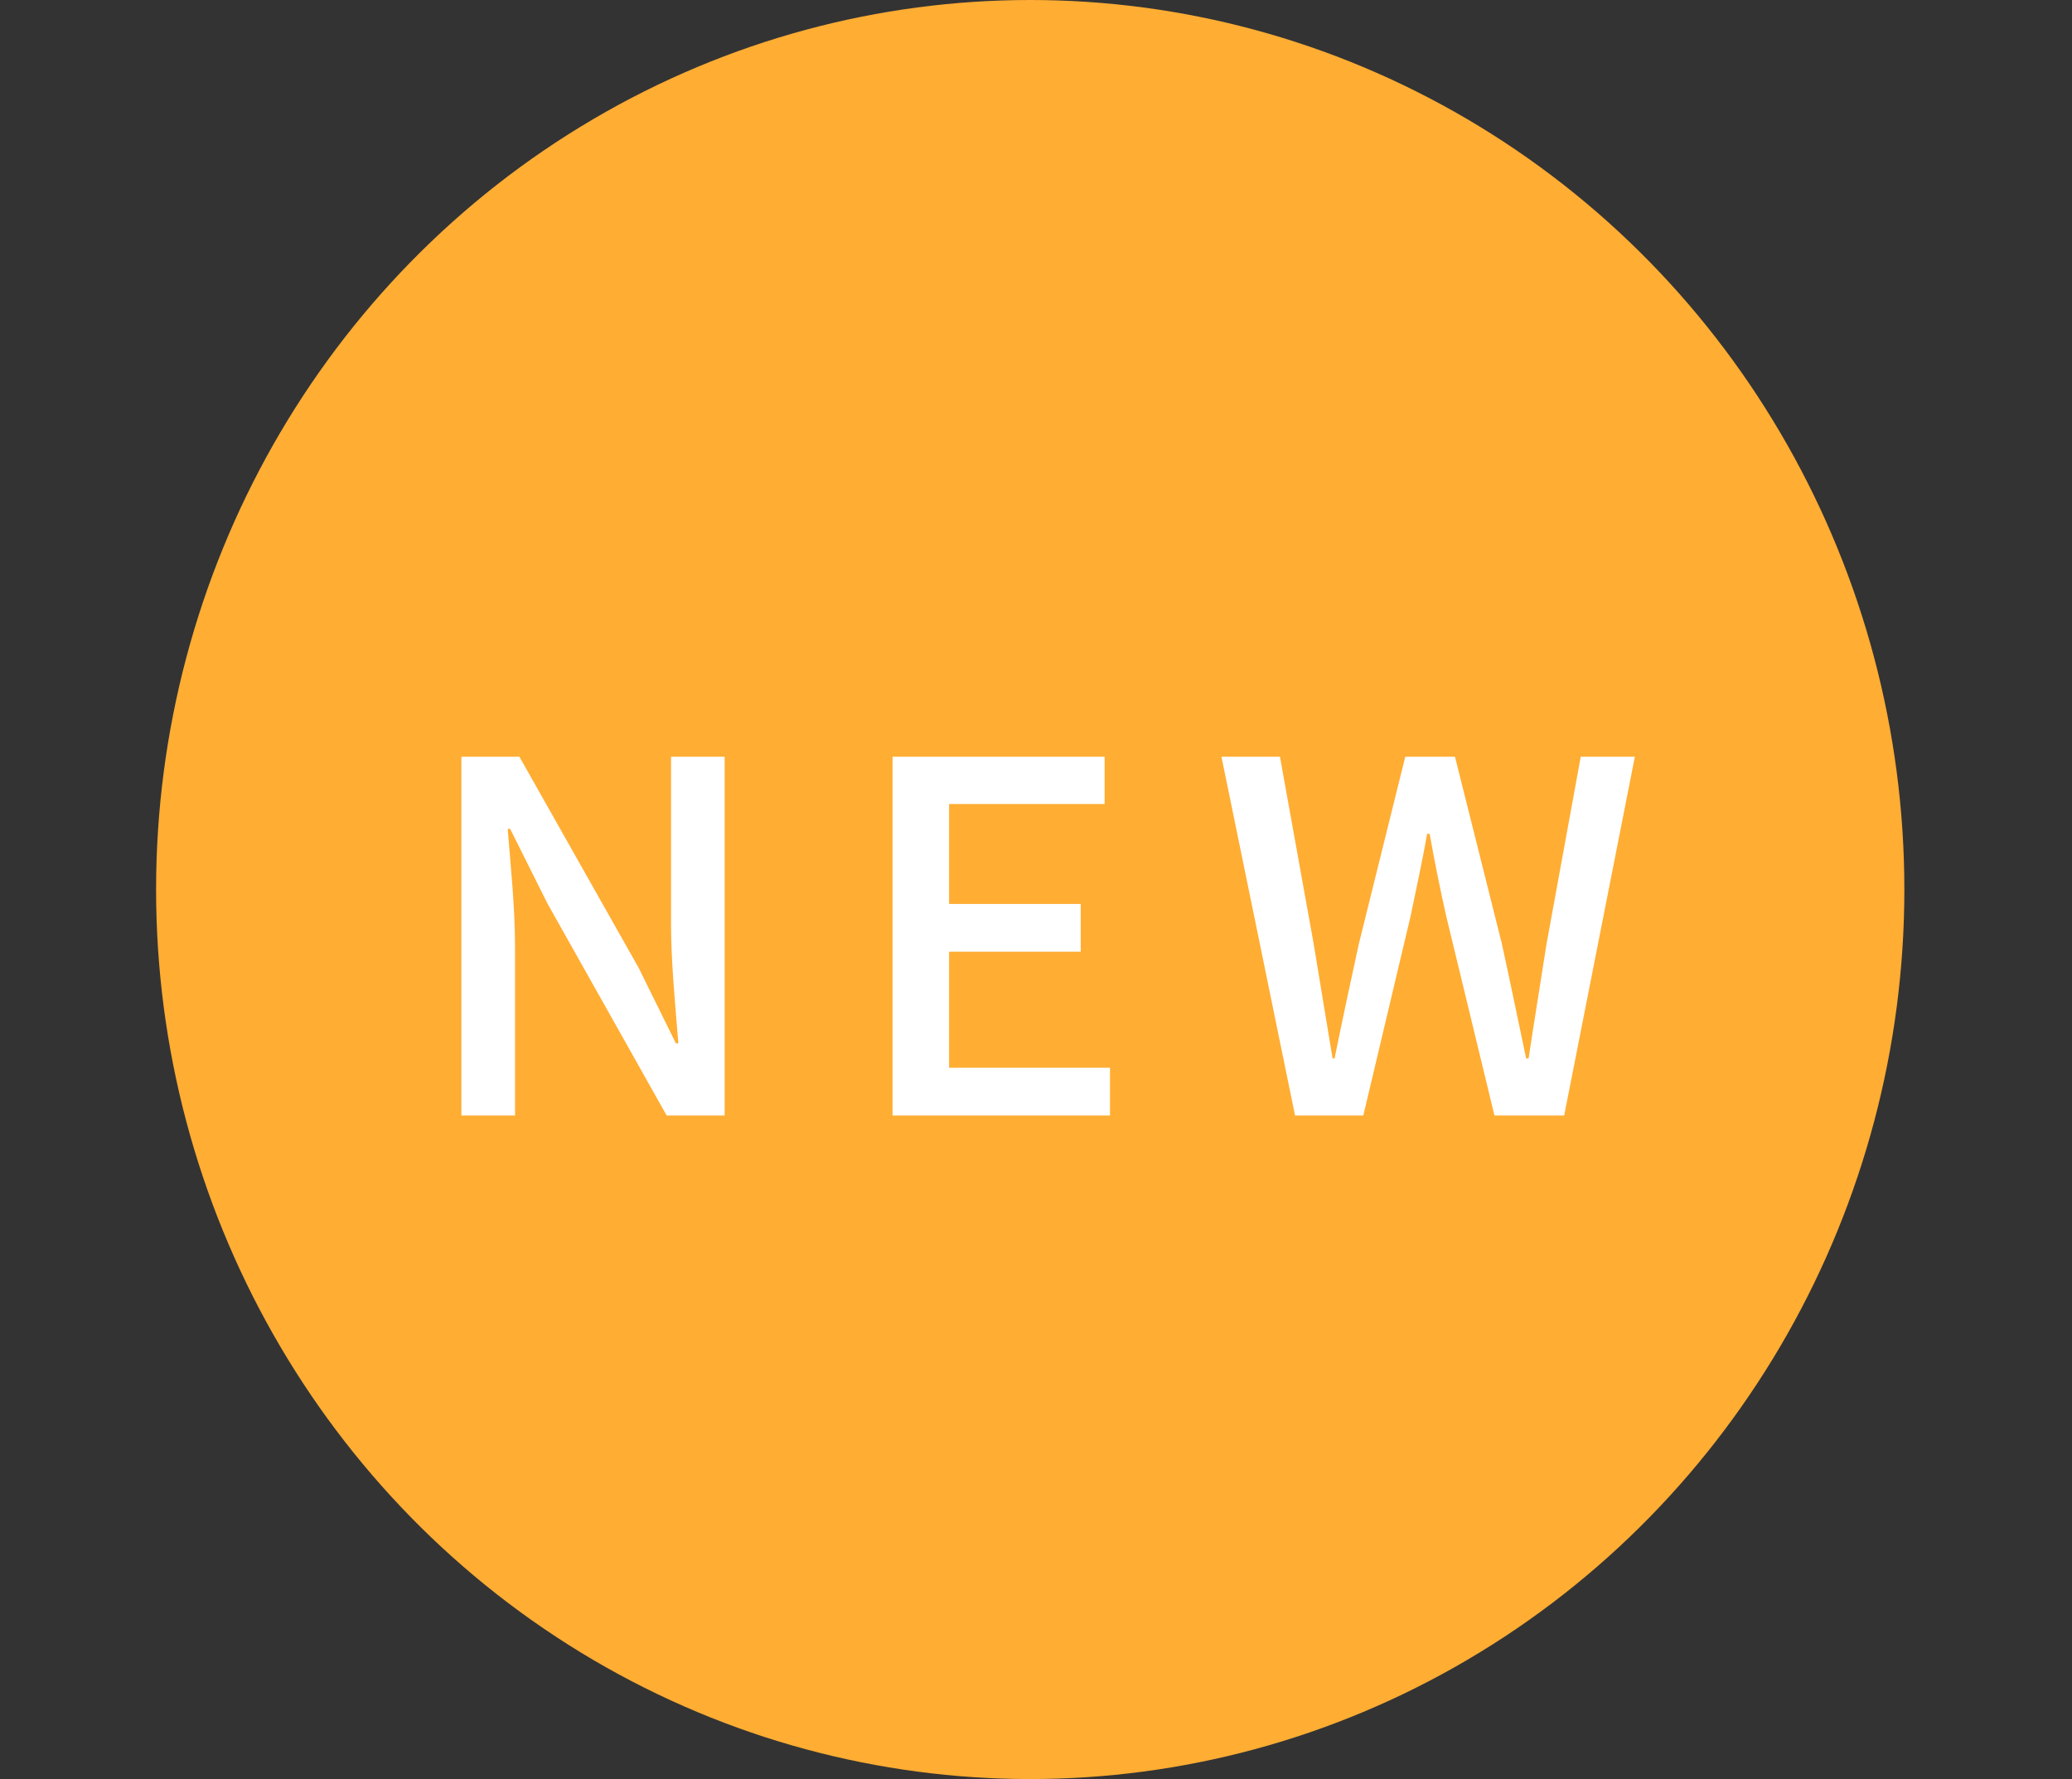
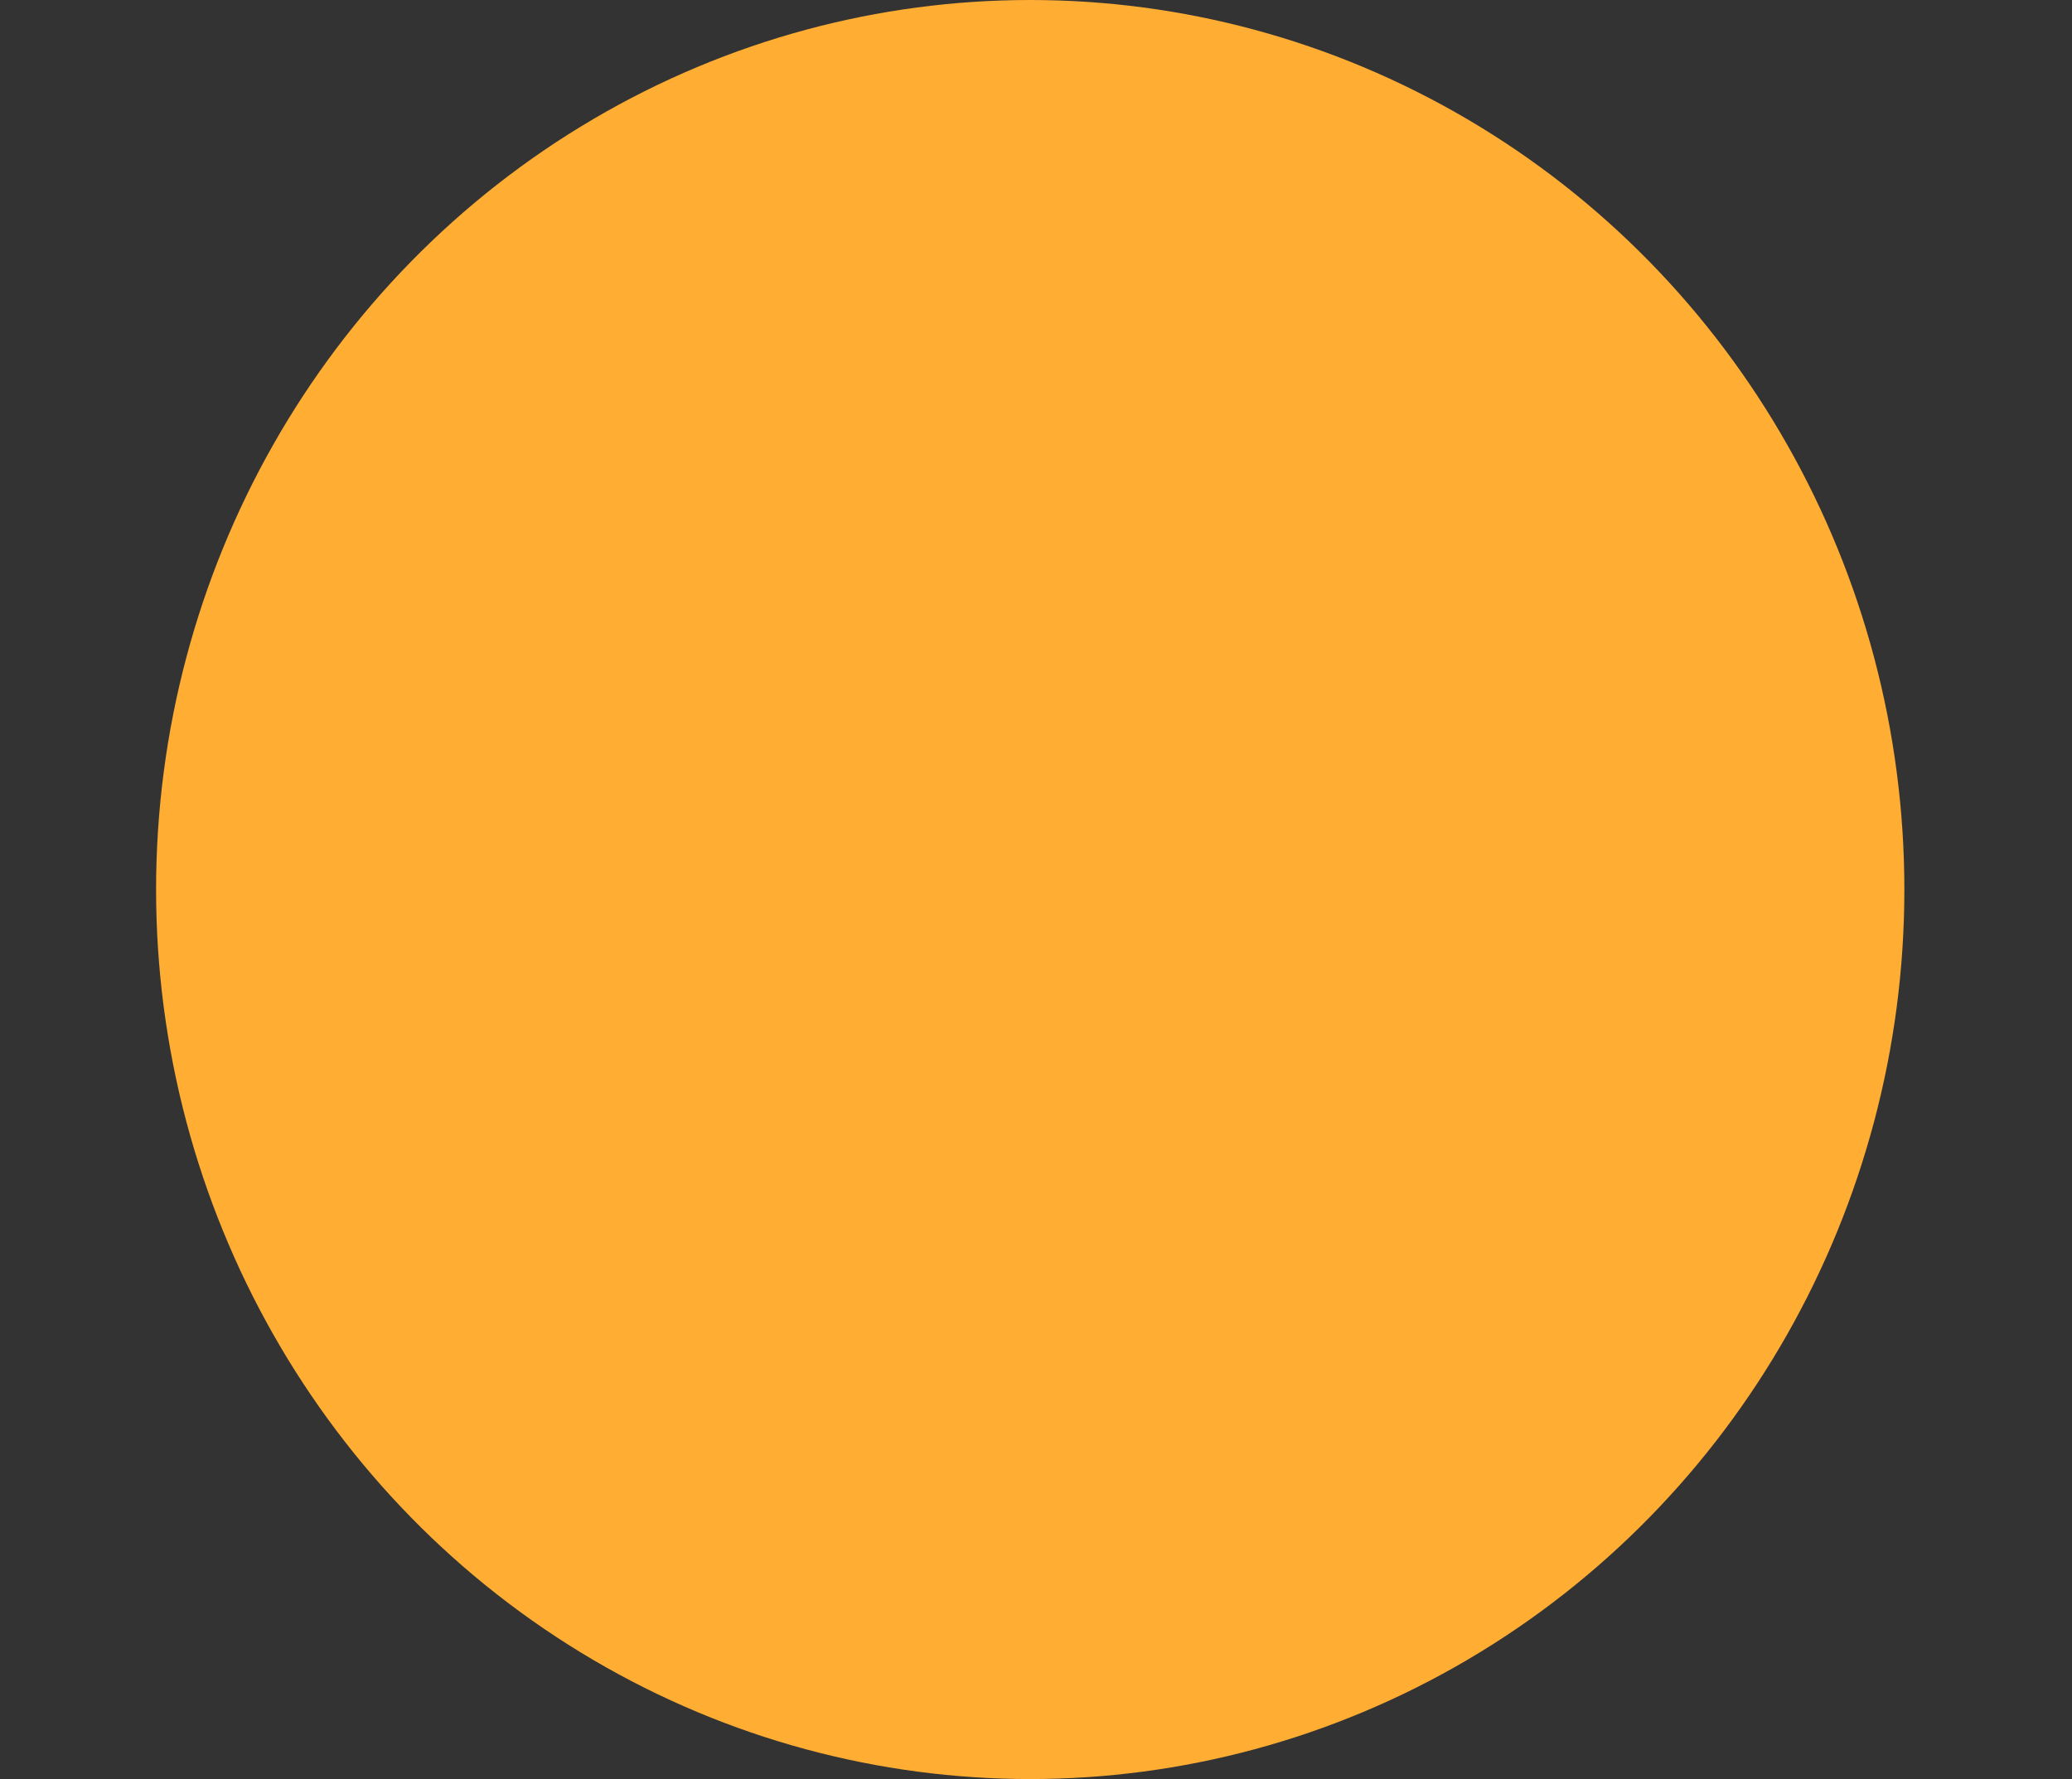
<svg xmlns="http://www.w3.org/2000/svg" width="85" height="73" viewBox="0 0 85 73" fill="none">
  <rect x="0" y="0" width="85" height="73" fill="#333333" stroke="none" />
  <ellipse cx="42.263" cy="36.5" rx="35.86" ry="36.5" fill="#FFAD33" />
-   <path d="M18.928 45.772V31.052H21.308L26.188 39.692L27.728 42.812H27.828C27.708 41.292 27.528 39.512 27.528 37.912V31.052H29.728V45.772H27.348L22.468 37.092L20.928 34.012H20.828C20.948 35.532 21.128 37.232 21.128 38.832V45.772H18.928ZM36.615 45.772V31.052H45.315V32.992H38.935V37.092H44.335V39.052H38.935V43.812H45.535V45.772H36.615ZM53.127 45.772L50.108 31.052H52.508L53.888 38.712L54.667 43.432H54.748C55.068 41.852 55.407 40.272 55.748 38.712L57.648 31.052H59.688L61.608 38.712C61.947 40.252 62.267 41.832 62.608 43.432H62.708C62.947 41.832 63.208 40.252 63.447 38.712L64.847 31.052H67.067L64.168 45.772H61.307L59.328 37.592C59.068 36.432 58.847 35.332 58.648 34.212H58.547C58.347 35.332 58.108 36.432 57.867 37.592L55.928 45.772H53.127Z" fill="white" />
</svg>